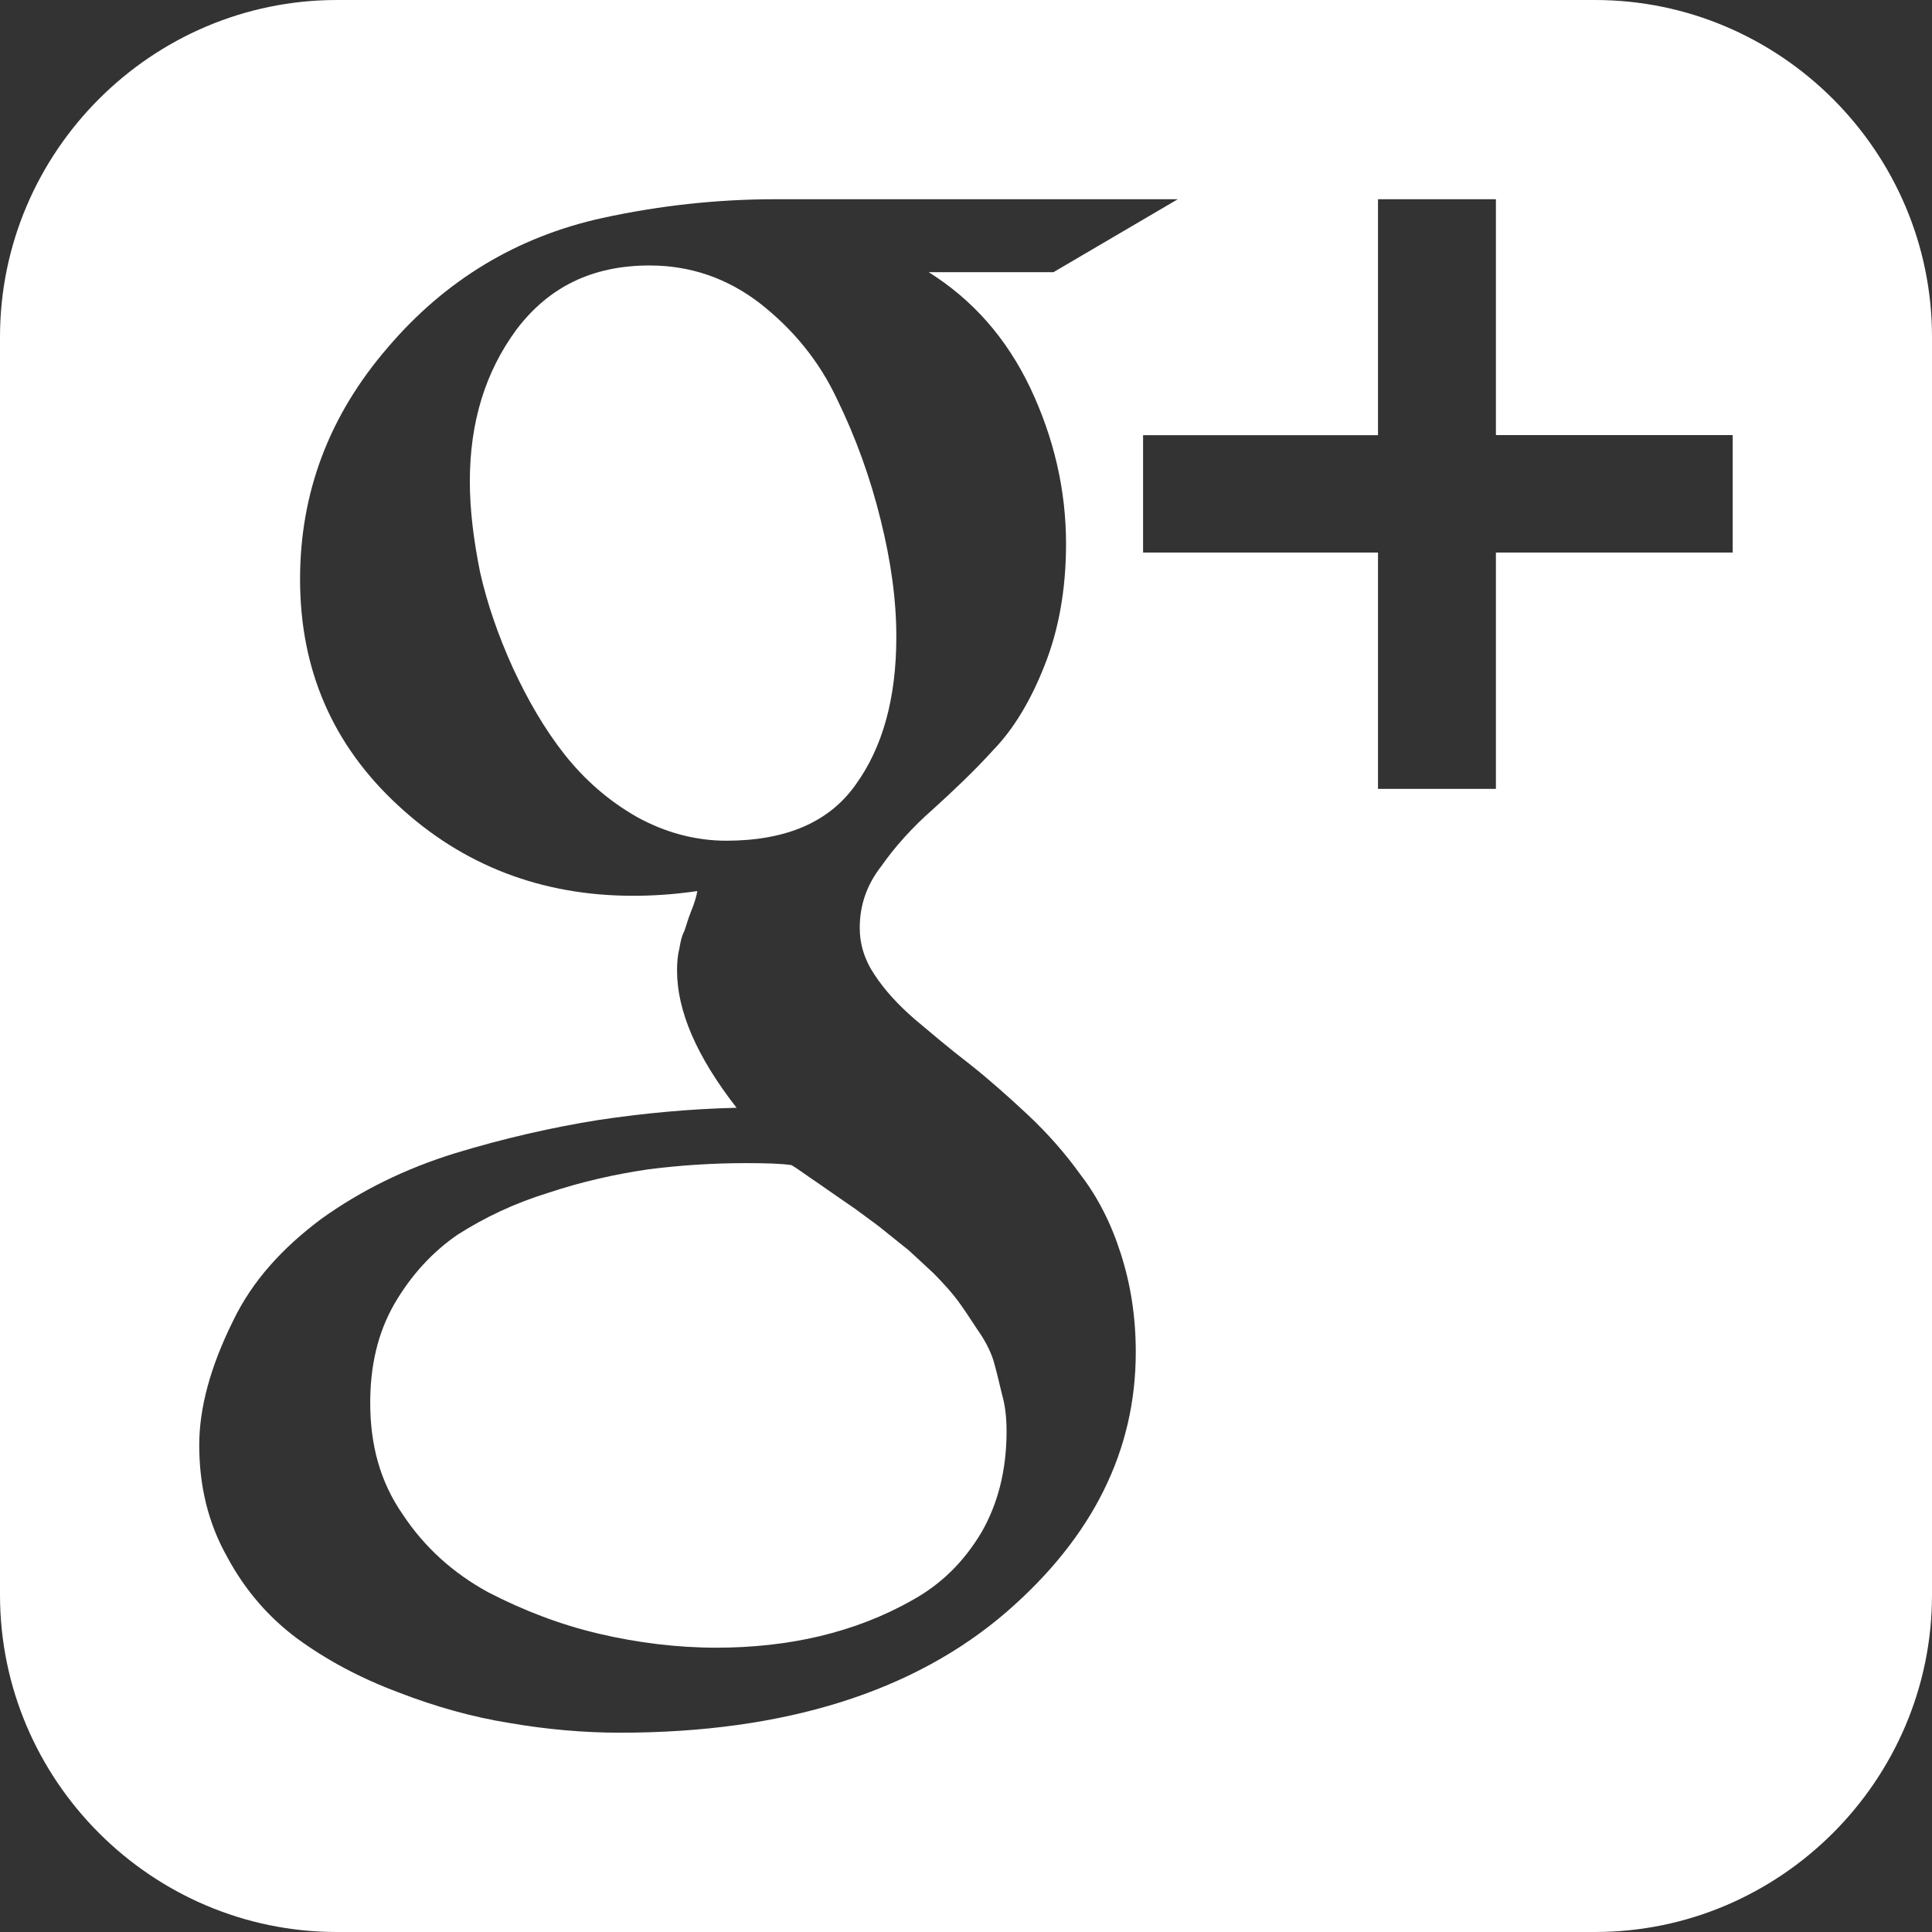
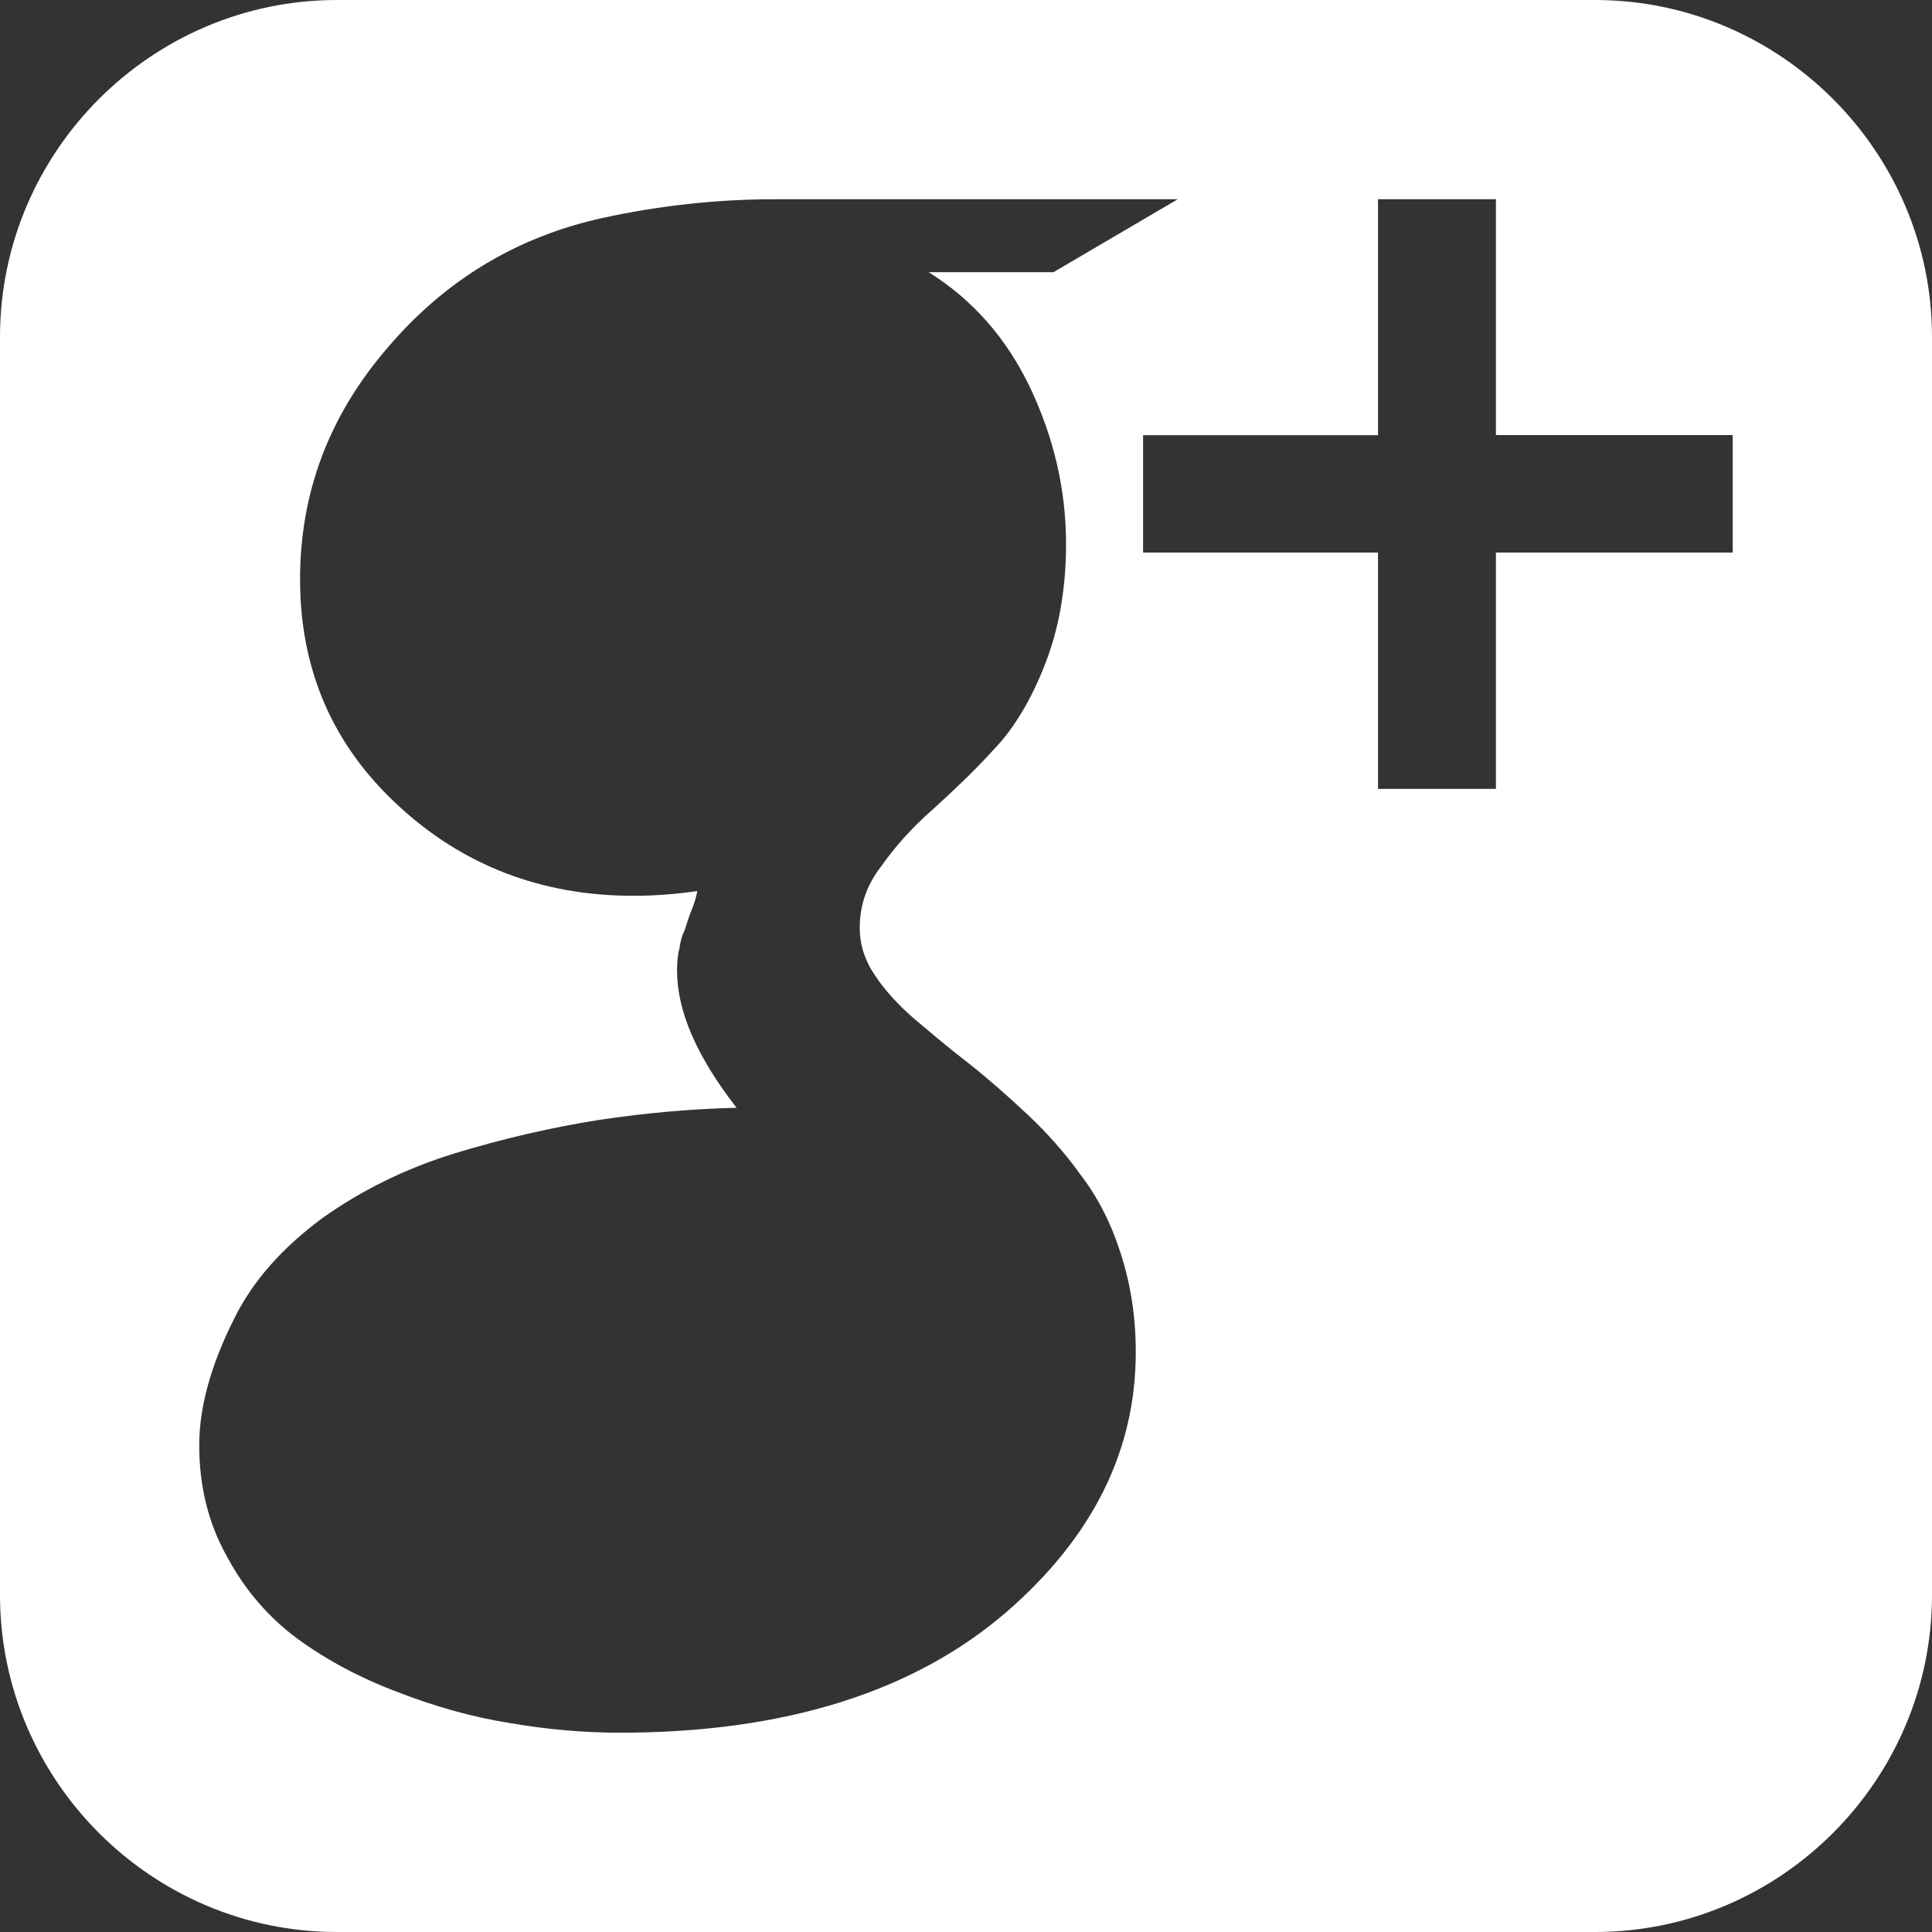
<svg xmlns="http://www.w3.org/2000/svg" version="1.1" id="Layer_1" x="0px" y="0px" width="32px" height="32px" viewBox="0 0 32 32" enable-background="new 0 0 32 32" xml:space="preserve">
  <rect x="0" y="0" width="32" height="32" fill="#333333" stroke="none" />
  <g>
    <path fill="#FFFFFF" d="M26.418,0H5.58C2.51,0,0,2.512,0,5.582v20.836C0,29.488,2.51,32,5.58,32h20.838   C29.488,32,32,29.488,32,26.418V5.582C32,2.512,29.488,0,26.418,0z M16.676,26.695c-1.536,1.328-3.682,2.004-6.408,2.004   c-0.59,0-1.205-0.053-1.825-0.16c-0.618-0.098-1.238-0.273-1.854-0.512c-0.624-0.234-1.178-0.531-1.666-0.887   c-0.464-0.344-0.862-0.795-1.16-1.352C3.448,25.229,3.3,24.613,3.3,23.934c0-0.617,0.187-1.305,0.562-2.059   c0.317-0.66,0.819-1.209,1.466-1.691c0.656-0.469,1.386-0.828,2.206-1.082c0.822-0.25,1.618-0.43,2.376-0.551   c0.756-0.113,1.51-0.184,2.29-0.203c-0.664-0.852-0.986-1.605-0.986-2.273c0-0.118,0.008-0.246,0.038-0.36   c0.02-0.122,0.038-0.21,0.082-0.292c0.032-0.086,0.06-0.2,0.114-0.332c0.056-0.136,0.088-0.25,0.102-0.332   c-0.41,0.059-0.754,0.078-1.065,0.078c-1.509,0-2.82-0.5-3.895-1.5c-1.078-0.996-1.62-2.242-1.62-3.742   c0-1.434,0.479-2.71,1.45-3.836C7.372,4.64,8.56,3.922,9.98,3.61C10.936,3.402,11.894,3.3,12.834,3.3h6.674l-2.059,1.208h-2.067   c0.729,0.458,1.288,1.09,1.683,1.918c0.389,0.824,0.592,1.685,0.592,2.582c0,0.75-0.121,1.422-0.352,2.004   c-0.227,0.582-0.515,1.062-0.849,1.406c-0.33,0.364-0.676,0.688-1.006,0.988c-0.344,0.302-0.622,0.613-0.851,0.938   c-0.25,0.32-0.359,0.66-0.359,1.024c0,0.27,0.078,0.528,0.246,0.778c0.174,0.264,0.396,0.502,0.664,0.735   c0.275,0.231,0.565,0.478,0.899,0.735c0.318,0.25,0.643,0.539,0.97,0.844c0.328,0.307,0.625,0.643,0.883,1.004   c0.279,0.363,0.502,0.799,0.66,1.295c0.164,0.508,0.25,1.045,0.25,1.637C18.812,24.016,18.109,25.449,16.676,26.695z M28.699,9.152   h-3.922v3.914h-1.953V9.152h-3.891V7.208h3.891V3.3h1.953v3.906h3.922V9.152z" />
-     <path fill="#FFFFFF" d="M16.456,22.539c-0.052-0.168-0.146-0.348-0.274-0.527c-0.122-0.188-0.226-0.344-0.315-0.465   c-0.09-0.123-0.227-0.277-0.4-0.453c-0.188-0.176-0.324-0.301-0.418-0.387c-0.11-0.09-0.273-0.217-0.496-0.398   c-0.231-0.168-0.38-0.285-0.466-0.34c-0.092-0.061-0.264-0.184-0.518-0.359c-0.242-0.164-0.393-0.277-0.46-0.312   c-0.16-0.025-0.423-0.033-0.757-0.033c-0.558,0-1.1,0.037-1.623,0.104c-0.526,0.078-1.082,0.199-1.639,0.385   c-0.574,0.176-1.068,0.414-1.512,0.697c-0.42,0.289-0.769,0.672-1.042,1.139c-0.282,0.488-0.404,1.037-0.404,1.645   c0,0.691,0.16,1.303,0.538,1.848c0.364,0.549,0.83,0.967,1.41,1.287c0.586,0.303,1.196,0.539,1.846,0.691   c0.632,0.148,1.29,0.23,1.94,0.23c0.59,0,1.168-0.062,1.704-0.189c0.55-0.131,1.065-0.328,1.54-0.598   c0.489-0.27,0.859-0.643,1.146-1.123c0.274-0.477,0.416-1.033,0.416-1.676c0-0.215-0.021-0.422-0.078-0.619   C16.546,22.883,16.504,22.707,16.456,22.539z" />
-     <path fill="#FFFFFF" d="M14.17,13c0.448-0.618,0.676-1.43,0.676-2.454c0-0.614-0.09-1.254-0.262-1.946   c-0.17-0.686-0.408-1.35-0.718-1.985c-0.302-0.646-0.742-1.172-1.284-1.595c-0.54-0.413-1.146-0.623-1.822-0.623   c-0.95,0-1.668,0.355-2.2,1.054C8.038,6.154,7.782,6.996,7.782,7.97c0,0.48,0.063,0.977,0.17,1.509   c0.12,0.531,0.306,1.062,0.544,1.586c0.246,0.531,0.525,1.012,0.854,1.43c0.338,0.426,0.727,0.766,1.198,1.036   c0.46,0.254,0.96,0.394,1.488,0.394C13.021,13.922,13.732,13.618,14.17,13z" />
  </g>
</svg>